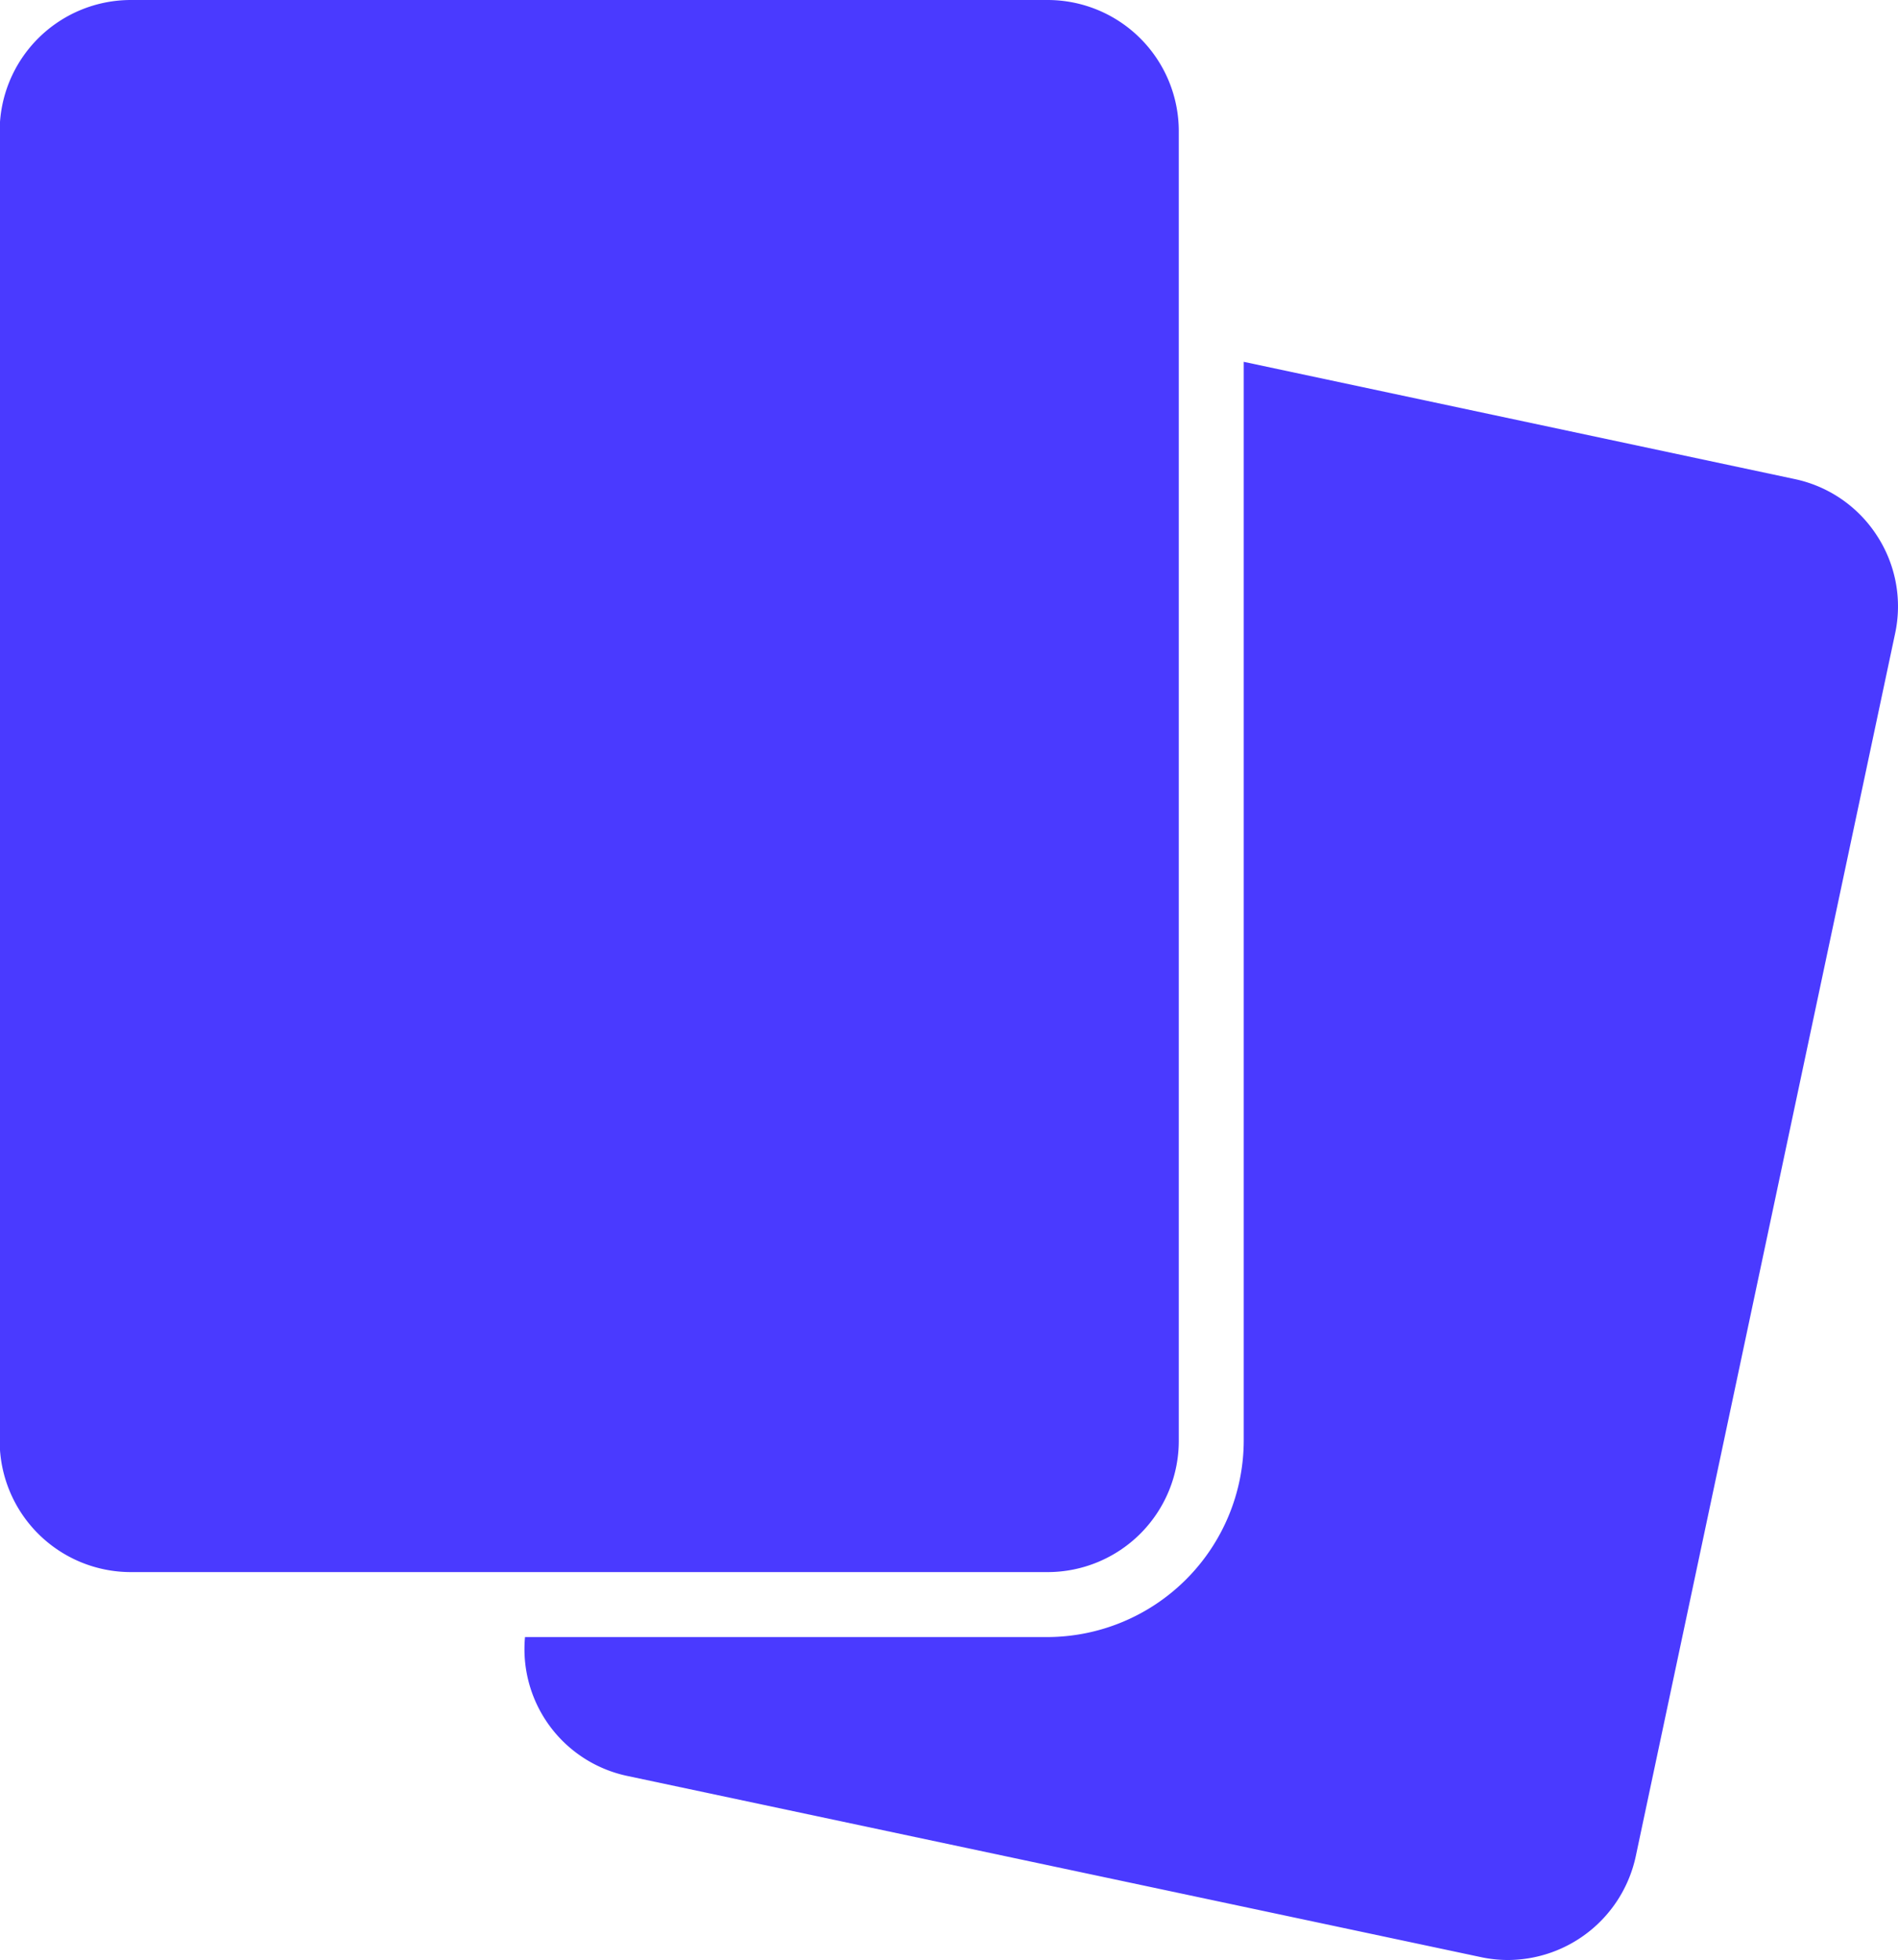
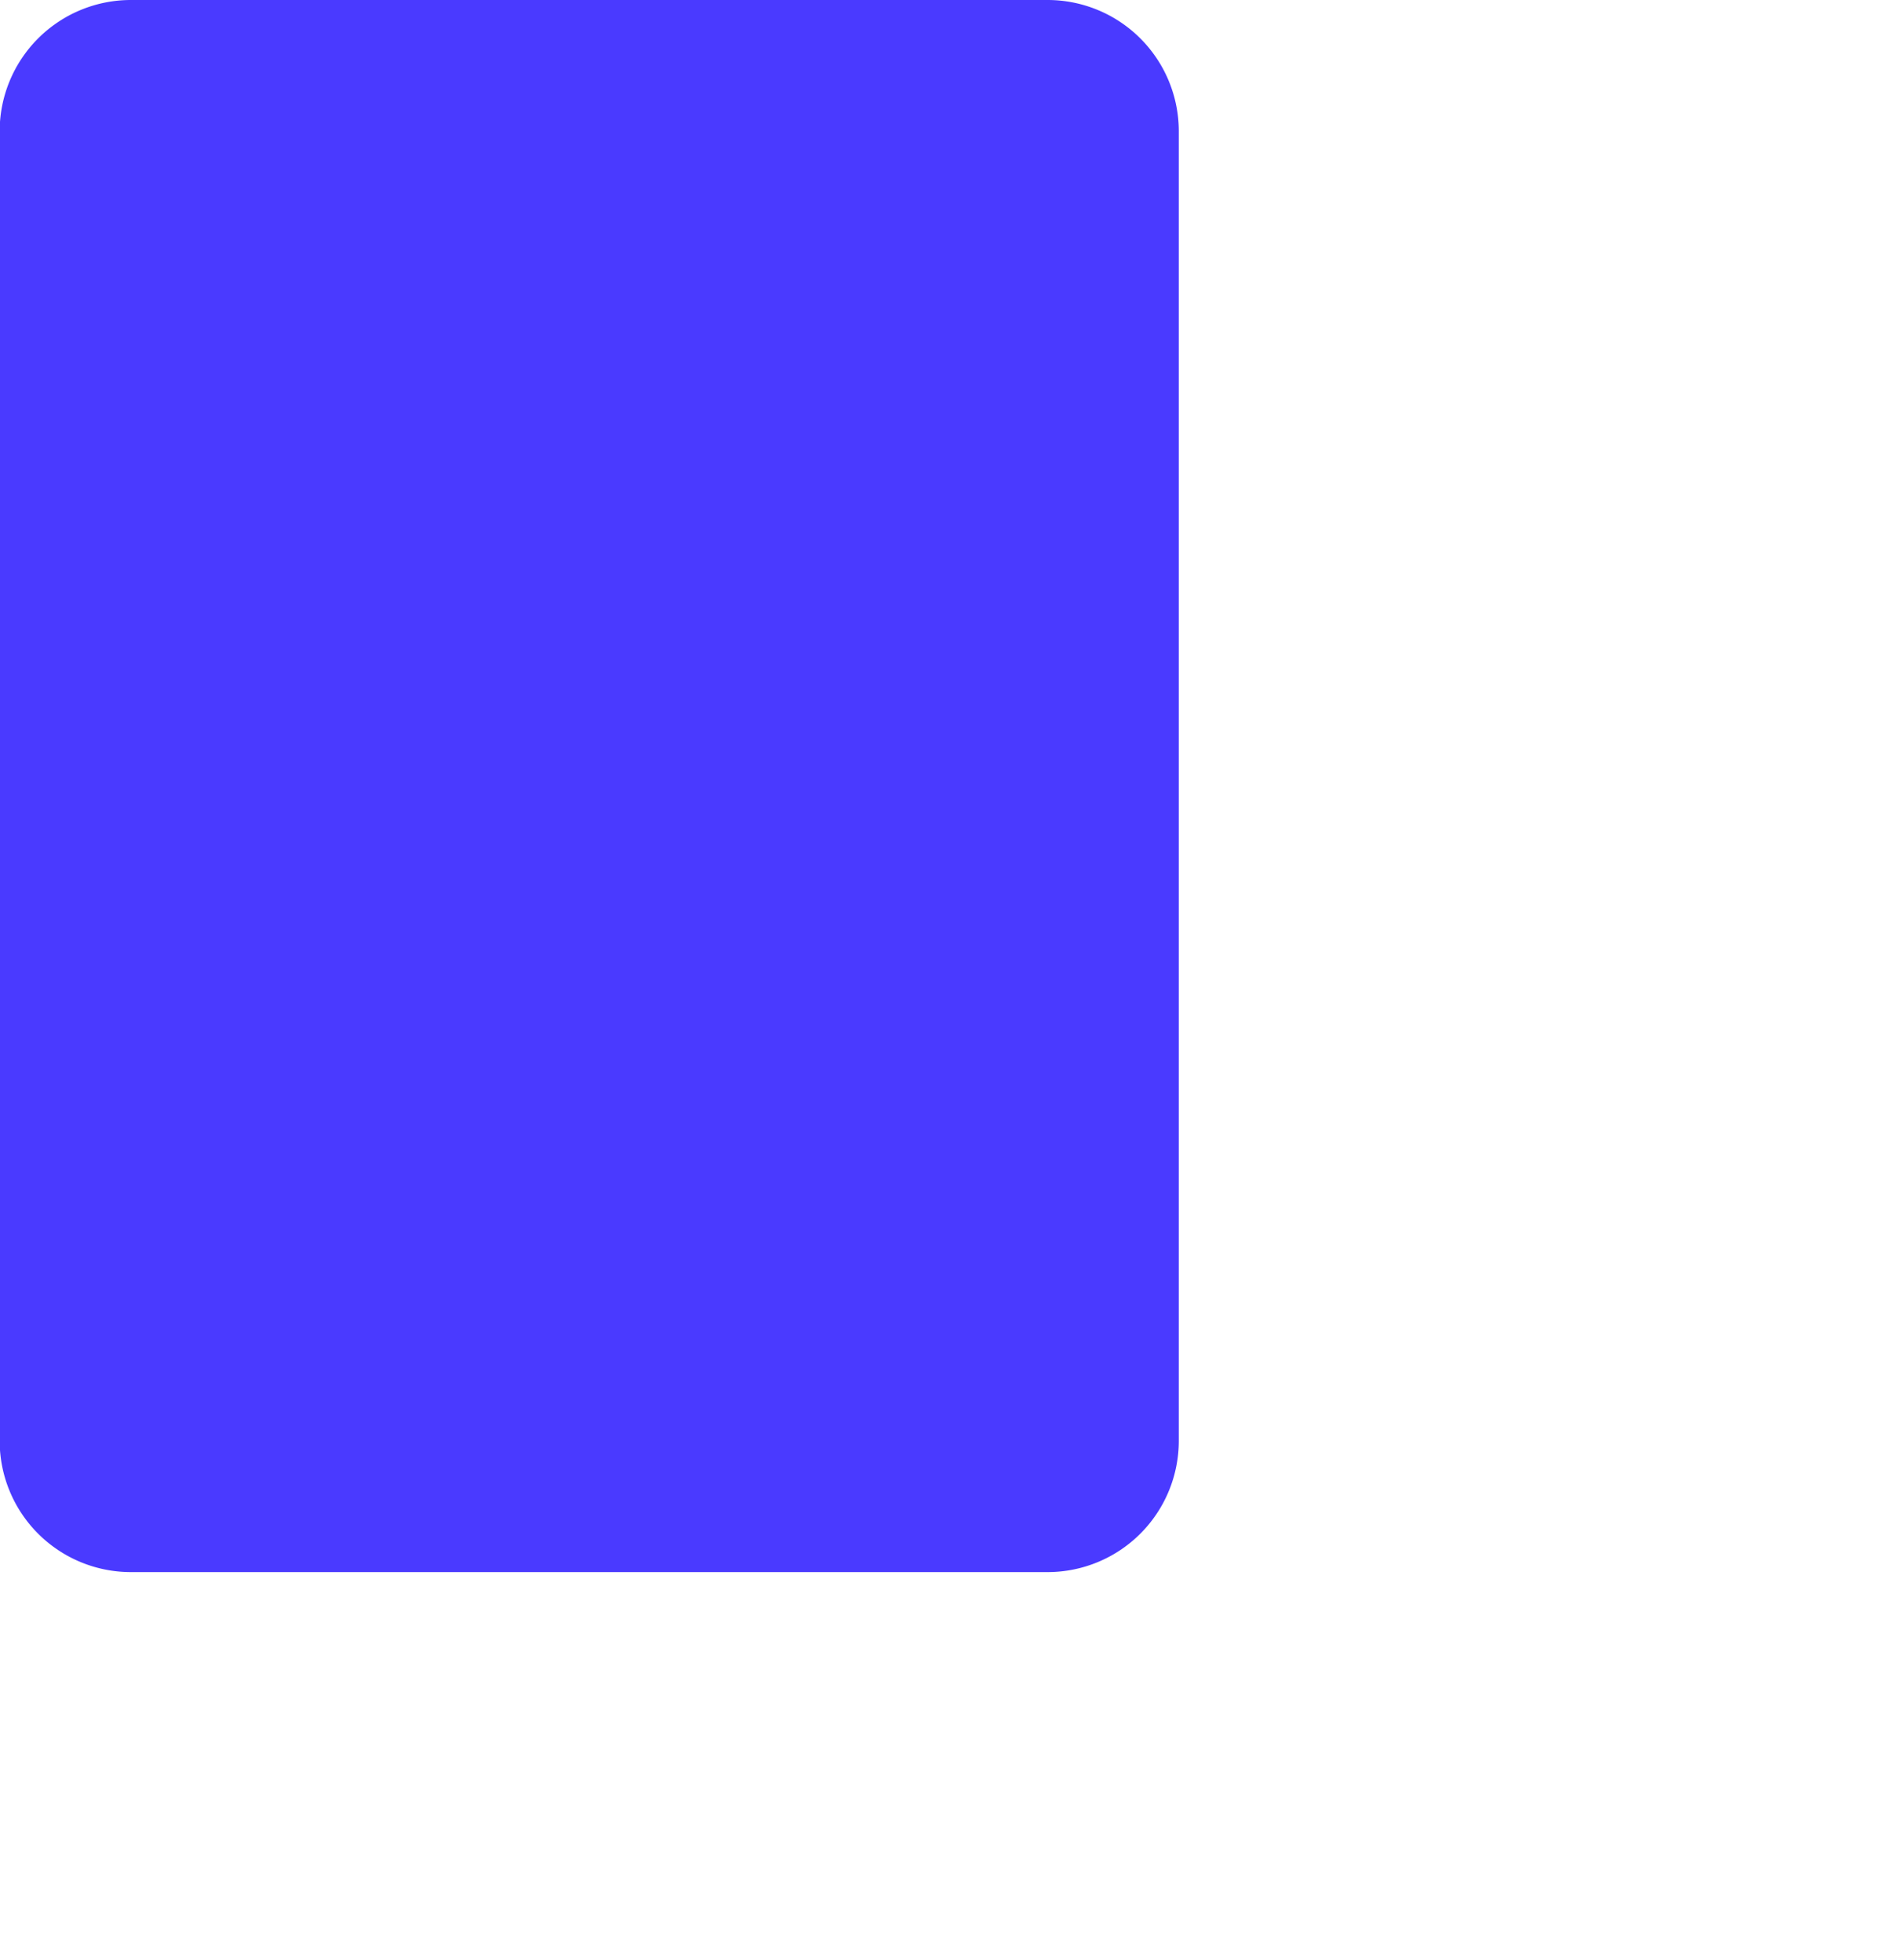
<svg xmlns="http://www.w3.org/2000/svg" width="23.144" height="23.895" viewBox="0 0 23.144 23.895">
  <g id="Group_9214" data-name="Group 9214" transform="translate(-2.942 -2)">
-     <path id="Path_18" data-name="Path 18" d="M35.492,15.2a1.582,1.582,0,0,0-1.009-.692l-6.713-1.428V26.233a2.4,2.4,0,0,1-2.392,2.393H19.006a1.58,1.58,0,0,0,1.252,1.694l10.4,2.207a1.583,1.583,0,0,0,.335.036A1.6,1.6,0,0,0,32.55,31.3l3.161-14.9A1.576,1.576,0,0,0,35.492,15.2Z" transform="translate(-9.662 -6.669)" fill="#4a3aff" />
    <path id="Path_19" data-name="Path 19" d="M4.538,2H15.716a1.6,1.6,0,0,1,1.6,1.6V19.565a1.6,1.6,0,0,1-1.6,1.6H4.538a1.6,1.6,0,0,1-1.6-1.6V3.6A1.6,1.6,0,0,1,4.538,2Z" transform="translate(0 0)" fill="#4a3aff" />
  </g>
</svg>